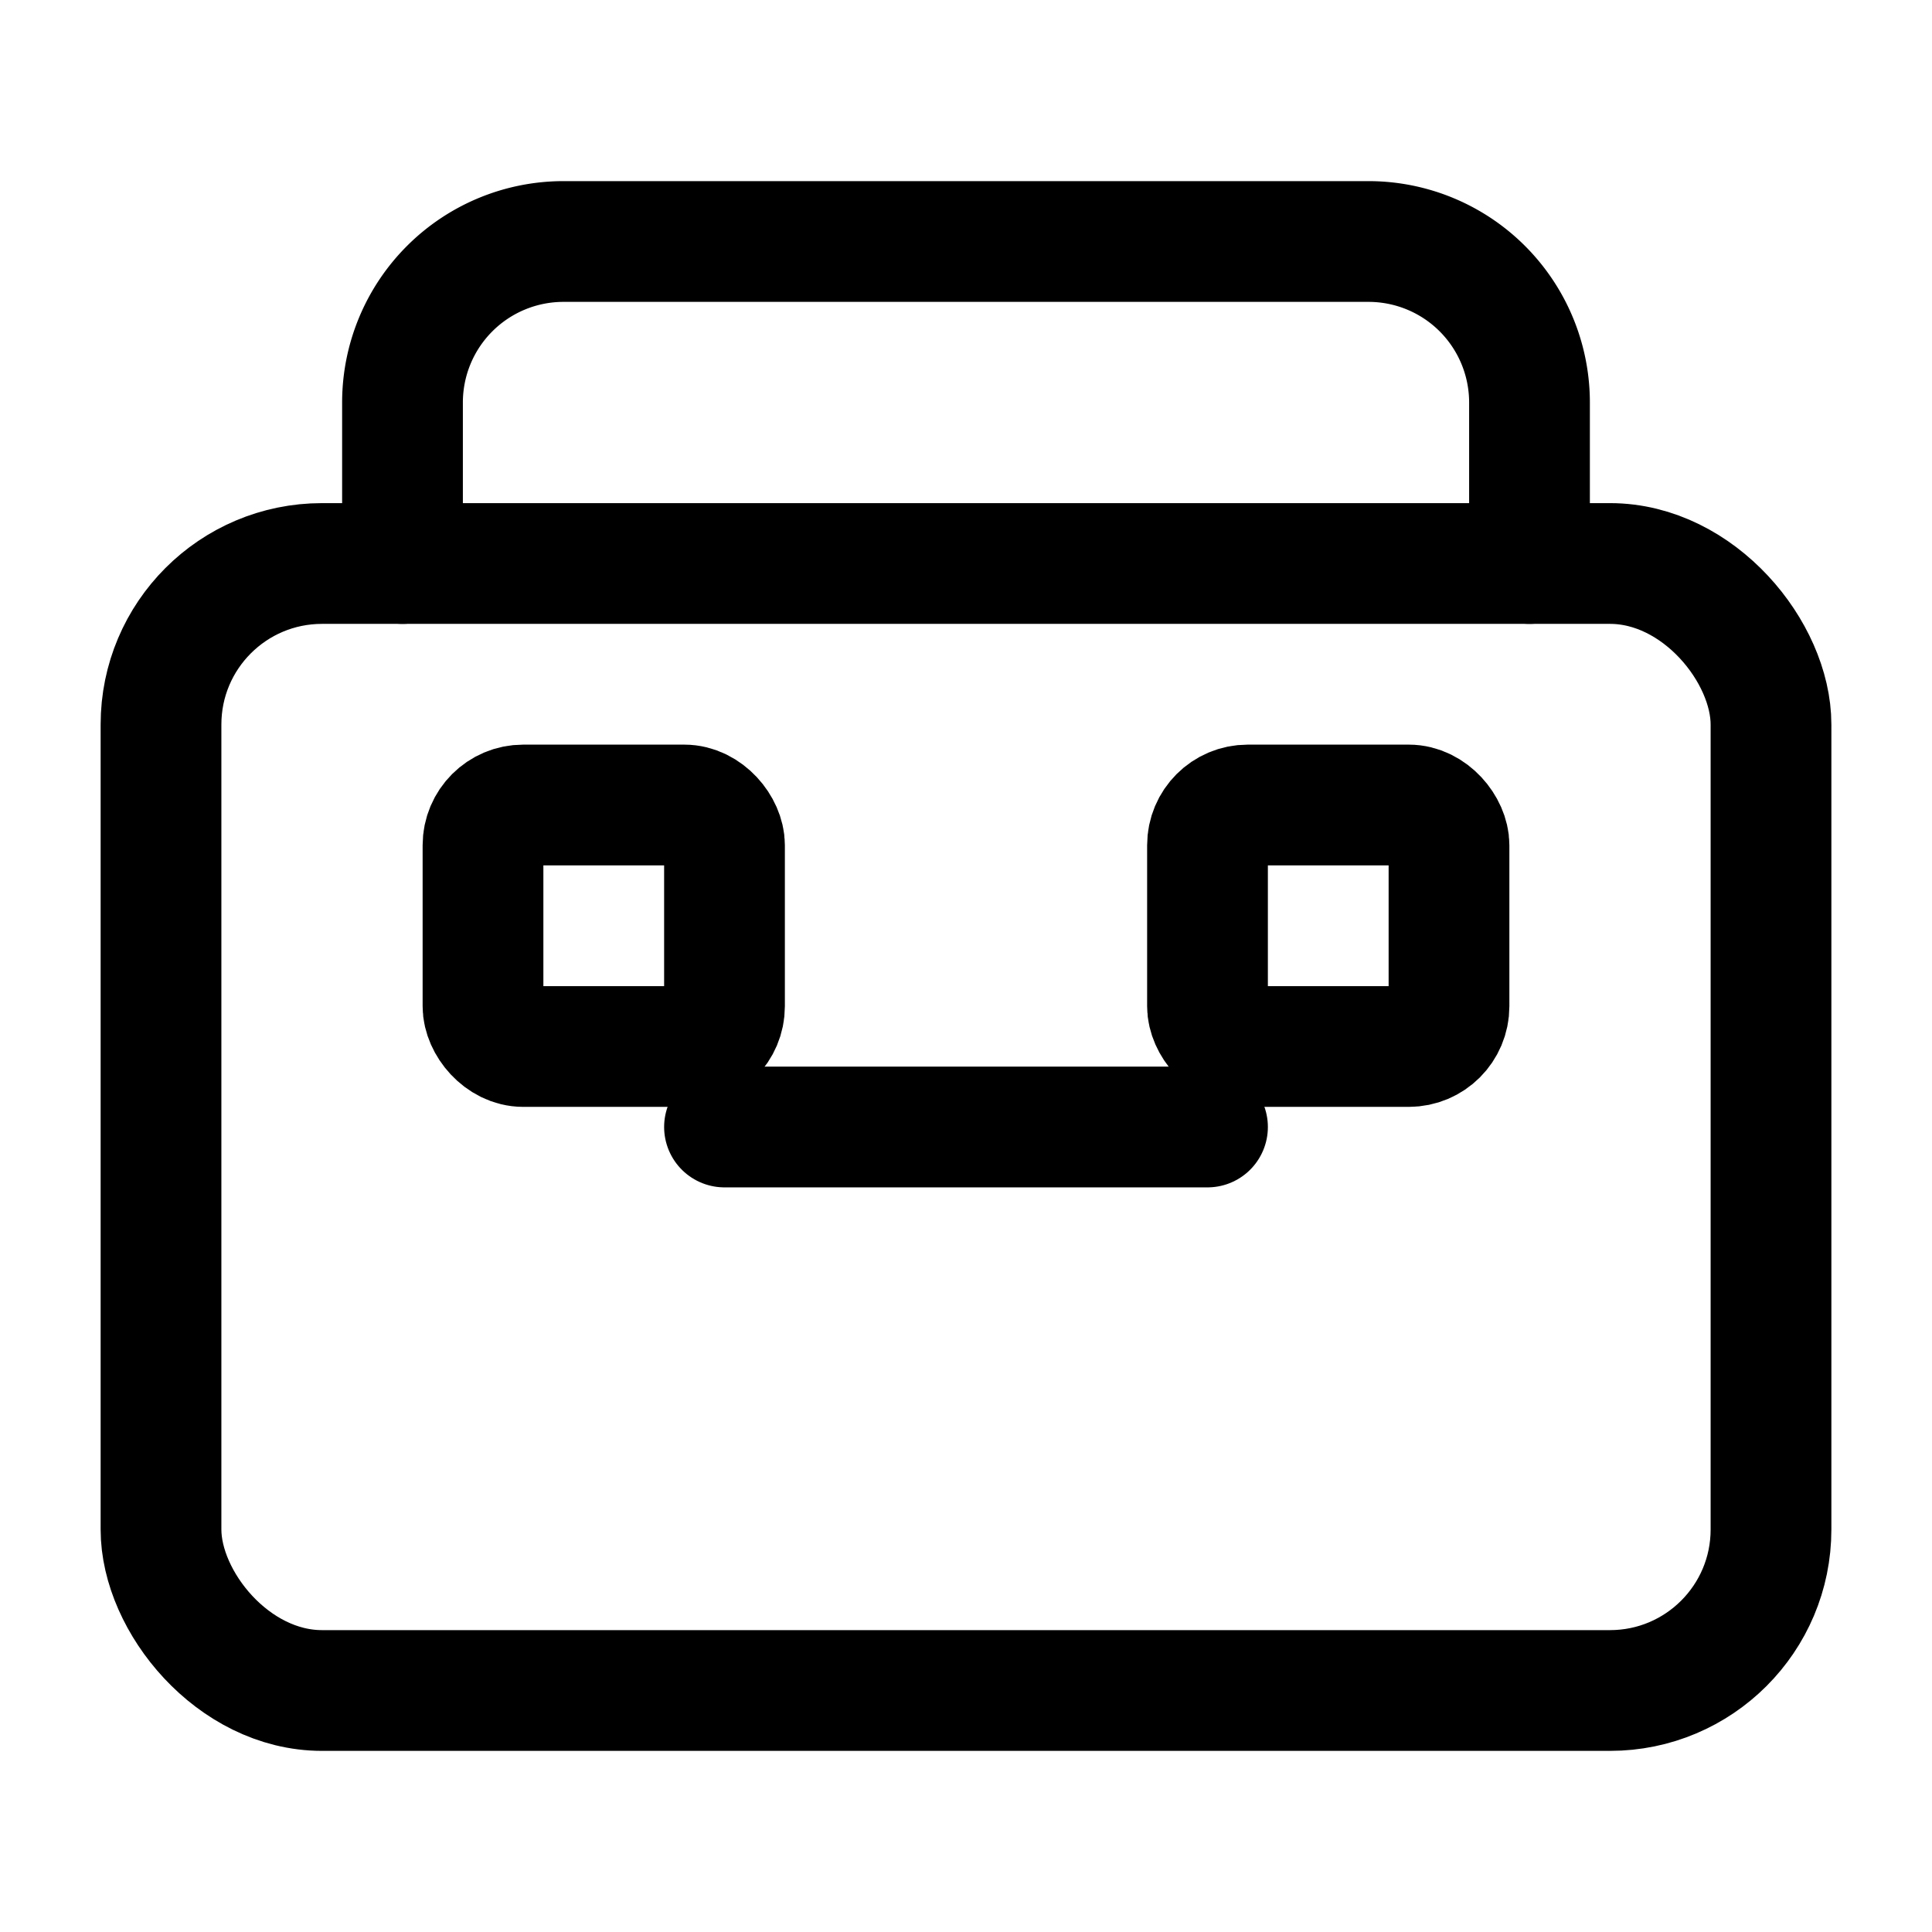
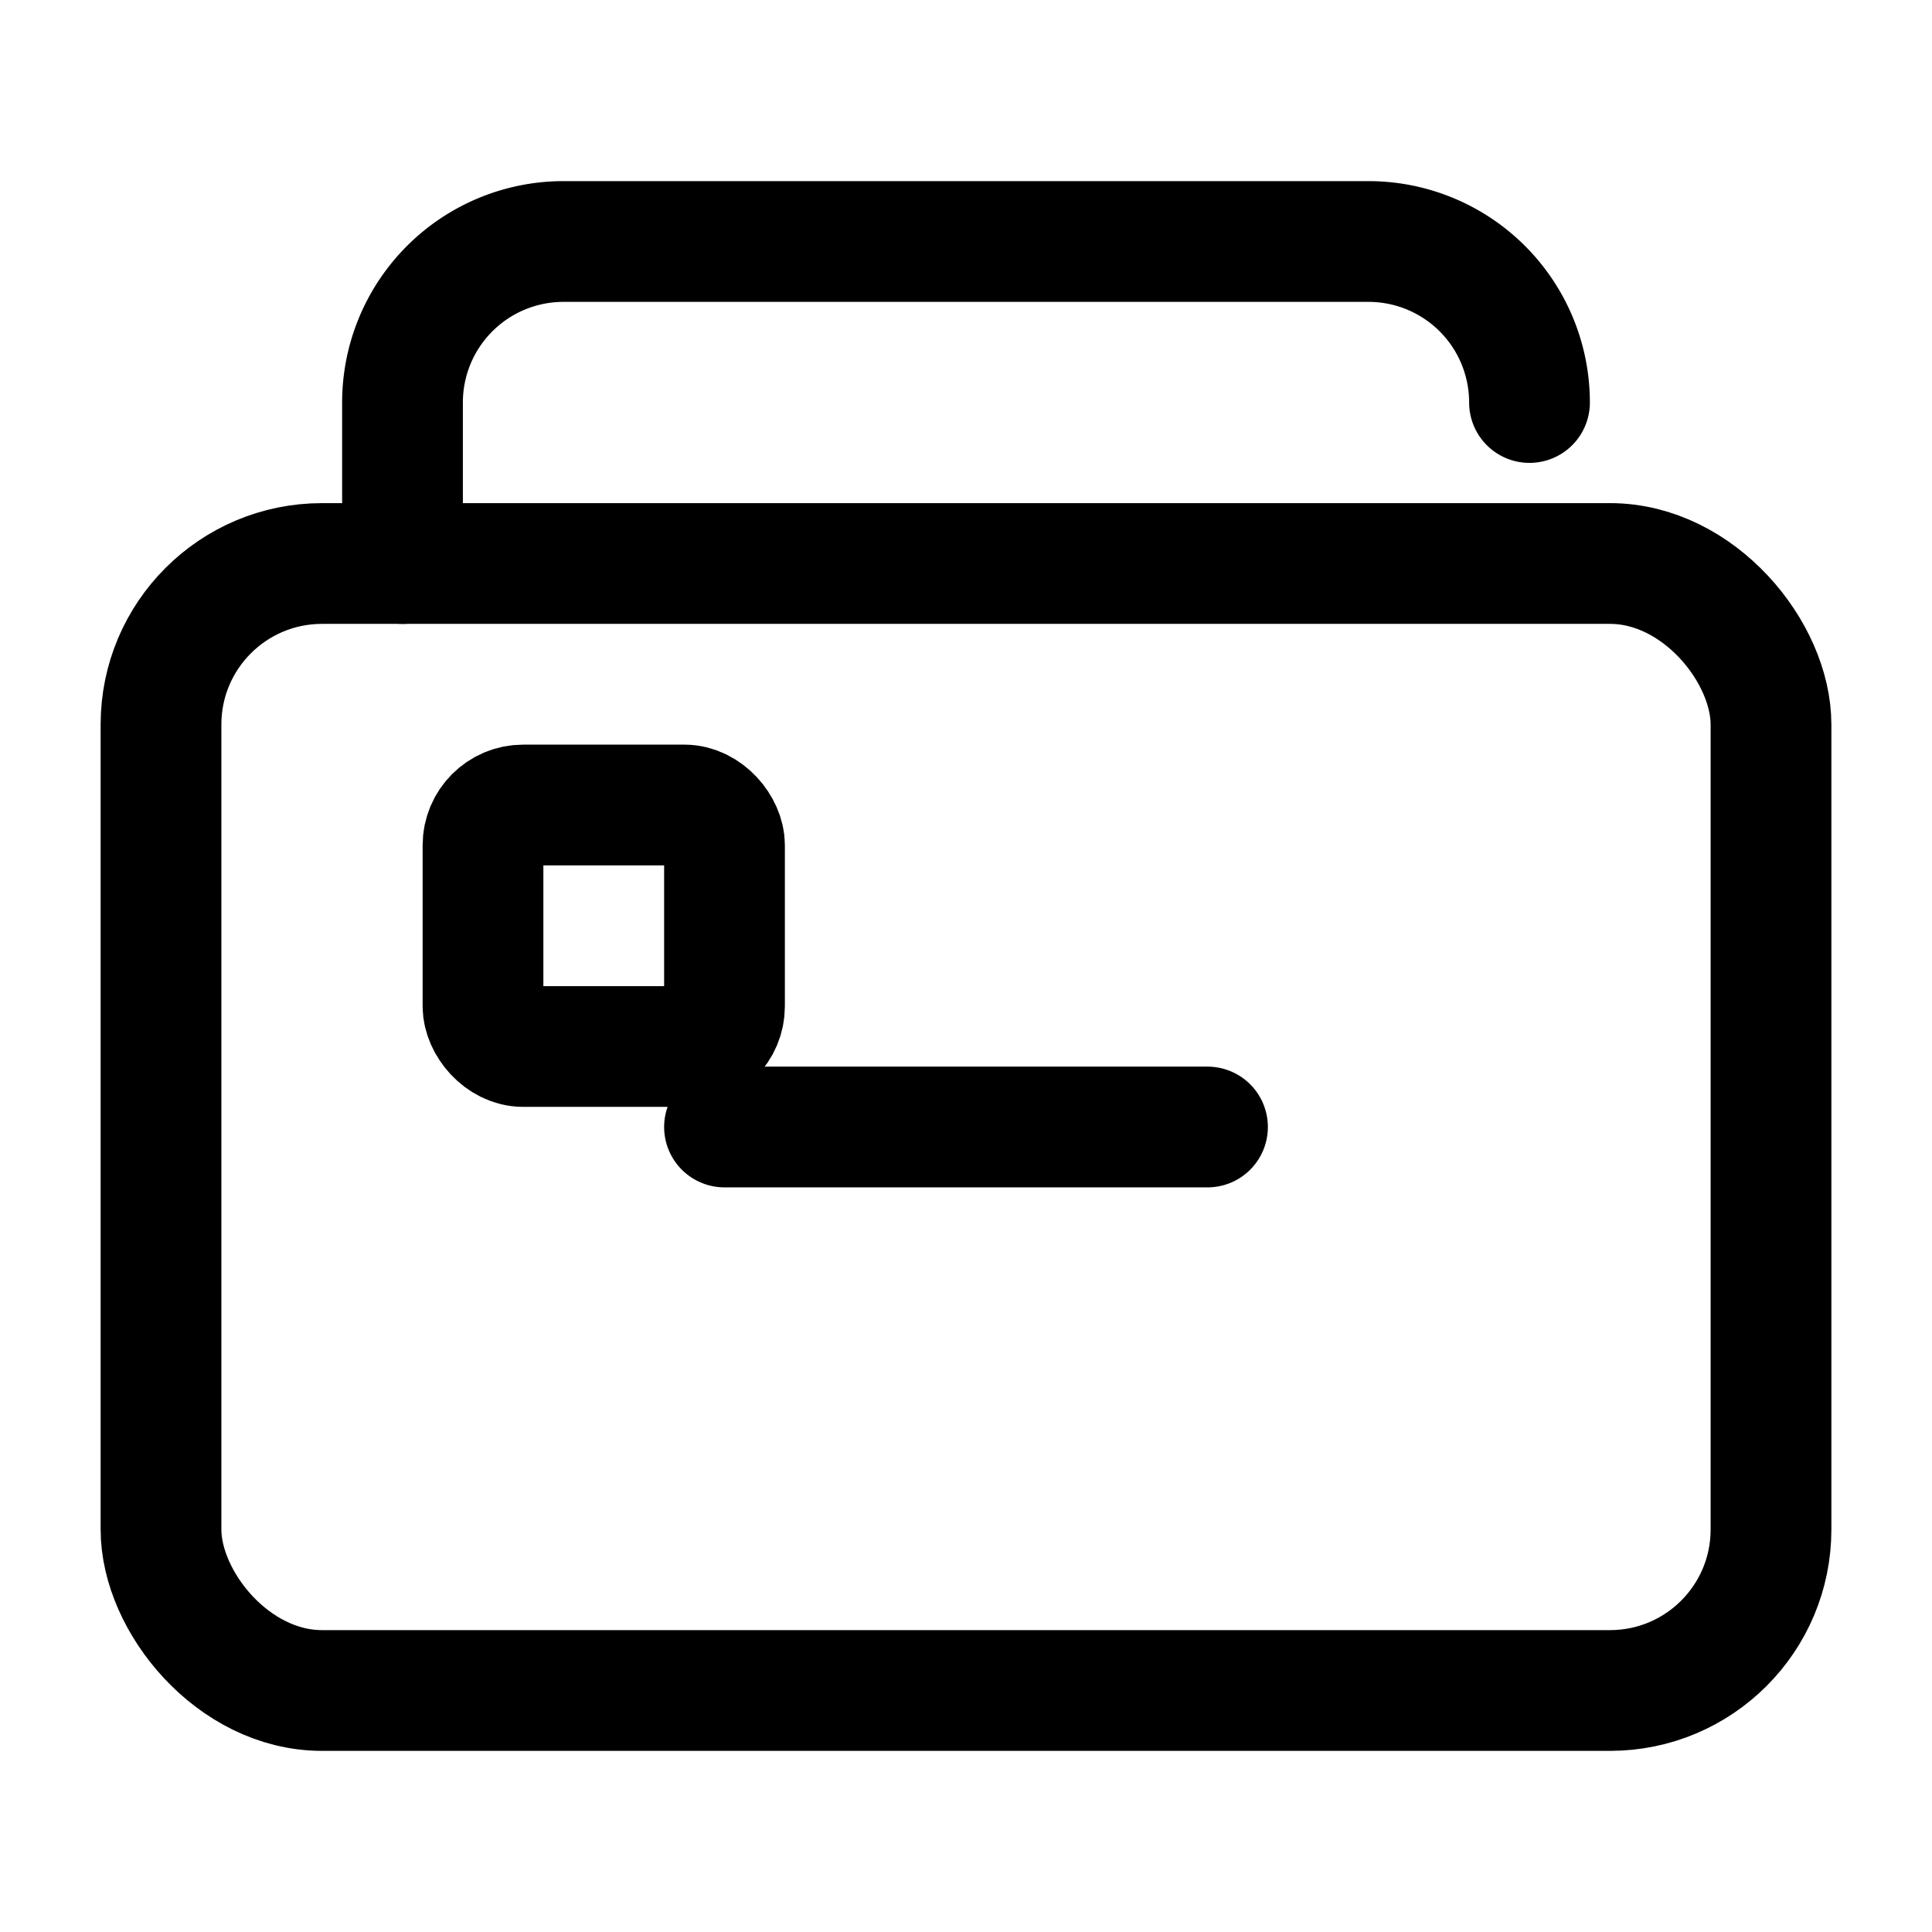
<svg xmlns="http://www.w3.org/2000/svg" viewBox="0 0 24 24" fill="none" stroke="currentColor" stroke-width="1.5" stroke-linecap="round" stroke-linejoin="round">
  <rect x="2" y="7" width="20" height="14" rx="2" ry="2" />
-   <path d="M5 7V5a2 2 0 0 1 2-2h10a2 2 0 0 1 2 2v2" />
+   <path d="M5 7V5a2 2 0 0 1 2-2h10a2 2 0 0 1 2 2" />
  <path d="M9 14h6" />
  <rect x="6" y="10" width="3" height="3" rx="0.5" />
-   <rect x="15" y="10" width="3" height="3" rx="0.5" />
</svg>